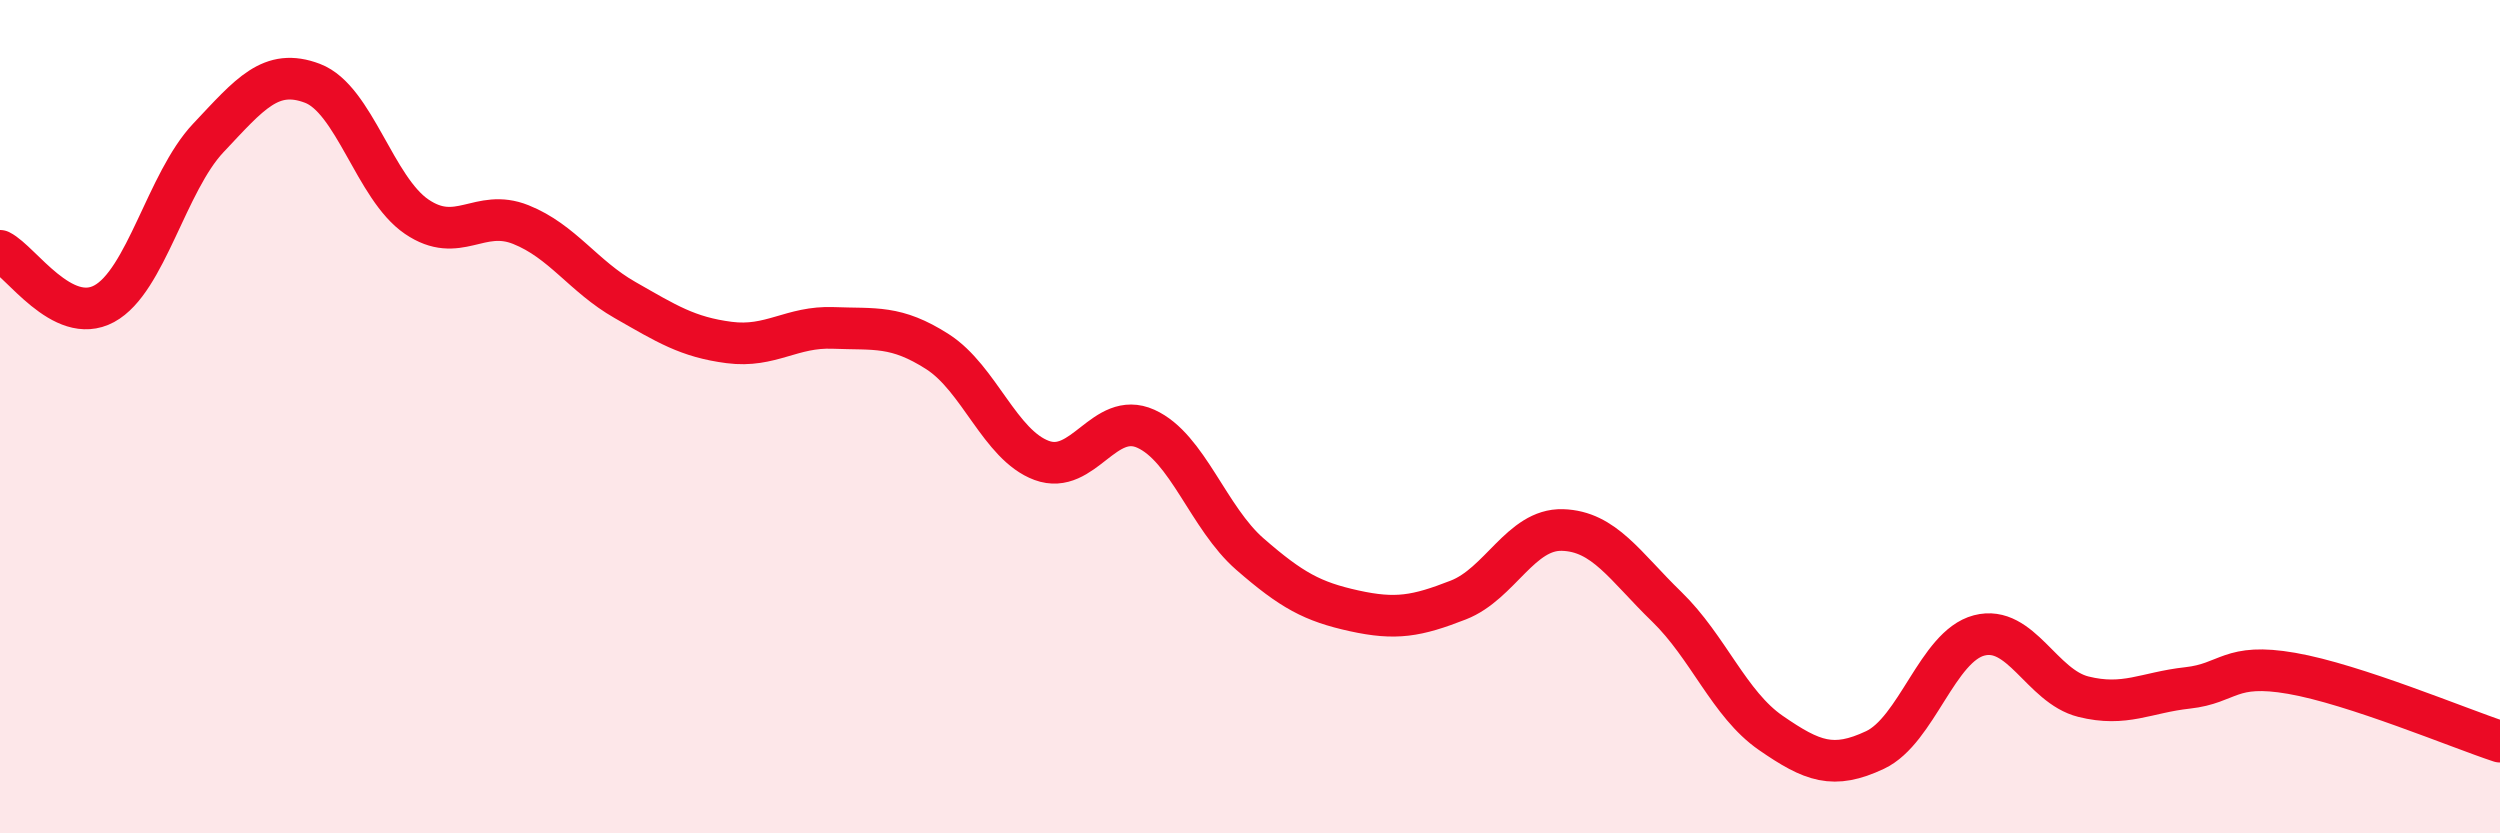
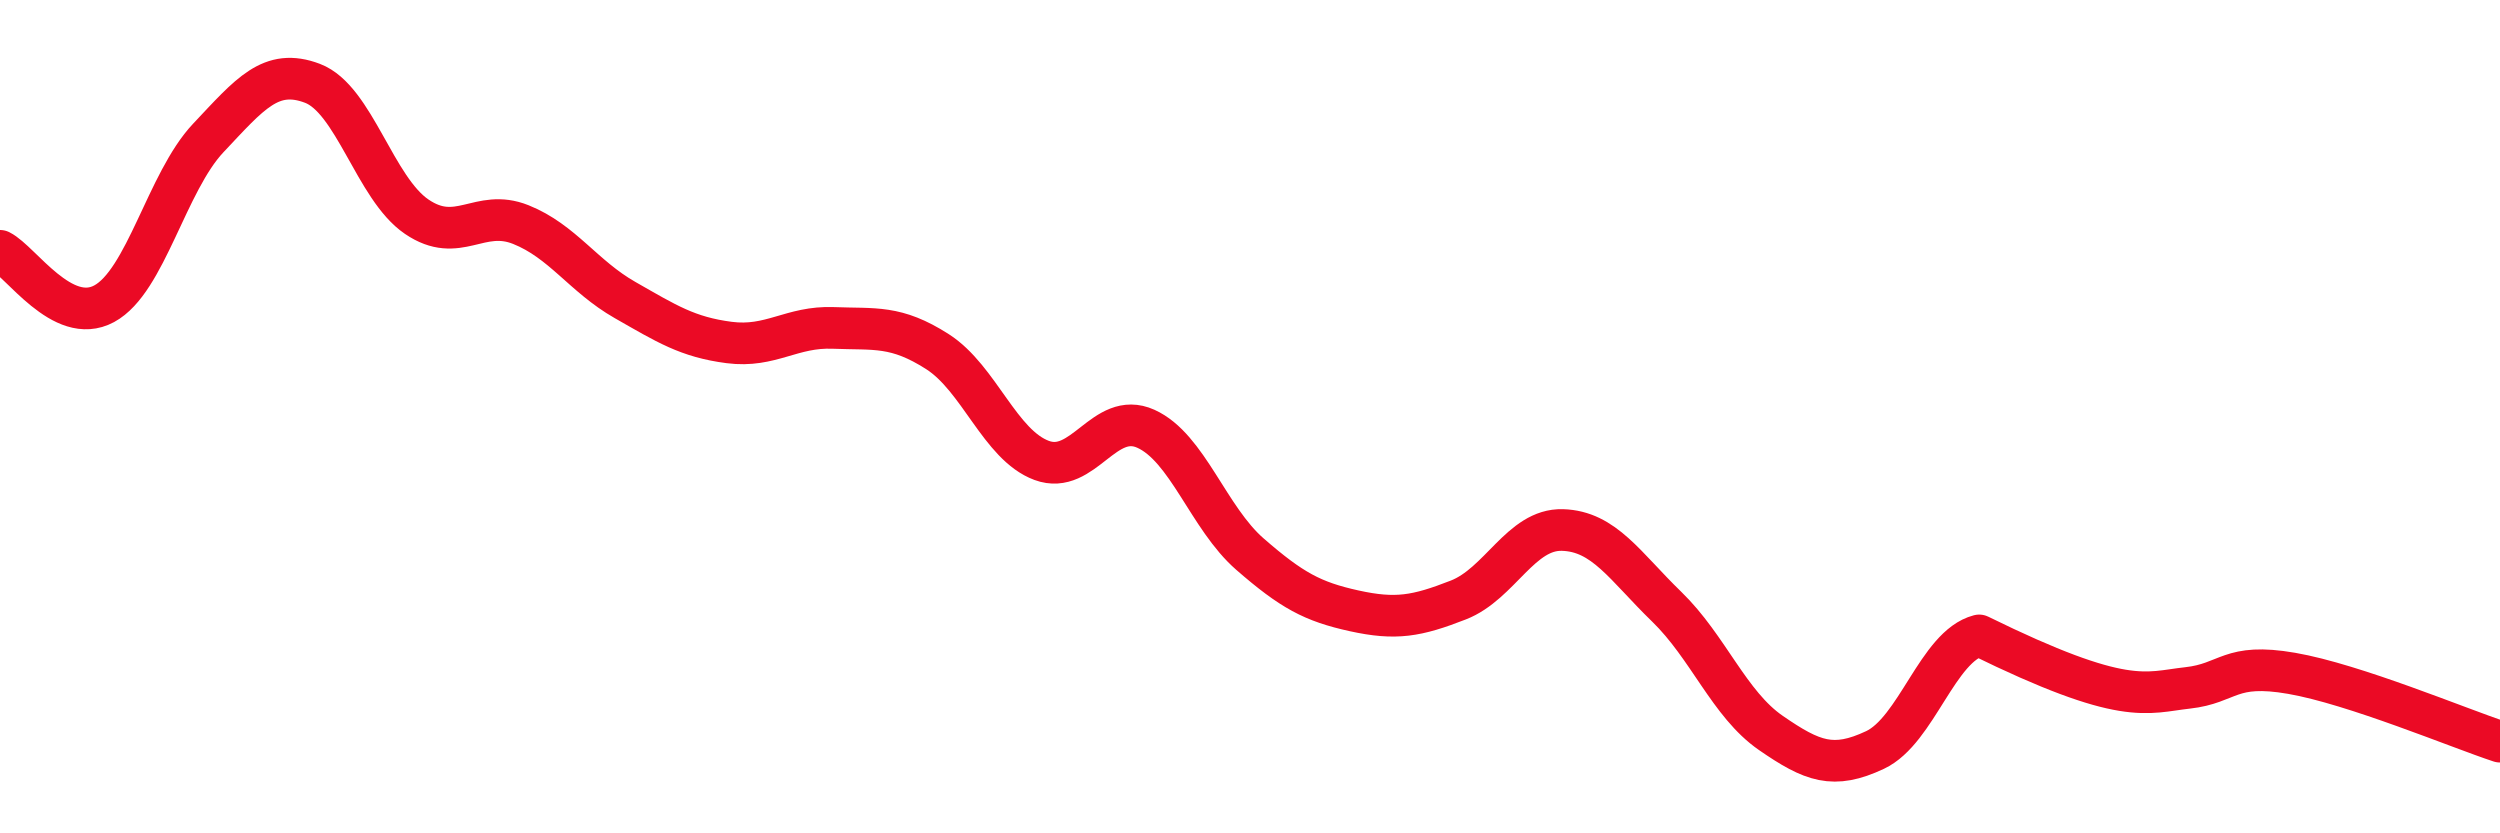
<svg xmlns="http://www.w3.org/2000/svg" width="60" height="20" viewBox="0 0 60 20">
-   <path d="M 0,6.02 C 0.5,6.27 1.5,7.83 2.5,7.29 C 3.5,6.75 4,4.37 5,3.31 C 6,2.25 6.5,1.62 7.5,2 C 8.5,2.38 9,4.52 10,5.2 C 11,5.88 11.5,4.99 12.5,5.39 C 13.5,5.79 14,6.63 15,7.2 C 16,7.77 16.5,8.09 17.5,8.22 C 18.5,8.35 19,7.83 20,7.87 C 21,7.91 21.5,7.8 22.5,8.44 C 23.5,9.08 24,10.68 25,11.05 C 26,11.42 26.5,9.84 27.5,10.29 C 28.5,10.74 29,12.43 30,13.3 C 31,14.17 31.5,14.44 32.5,14.66 C 33.5,14.88 34,14.79 35,14.4 C 36,14.01 36.5,12.69 37.5,12.72 C 38.5,12.75 39,13.59 40,14.56 C 41,15.53 41.5,16.9 42.5,17.59 C 43.5,18.28 44,18.47 45,18 C 46,17.53 46.5,15.51 47.5,15.25 C 48.5,14.99 49,16.47 50,16.72 C 51,16.97 51.5,16.62 52.5,16.51 C 53.5,16.4 53.5,15.9 55,16.16 C 56.5,16.42 59,17.47 60,17.8L60 20L0 20Z" fill="#EB0A25" opacity="0.1" stroke-linecap="round" stroke-linejoin="round" />
-   <path d="M 0,6.02 C 0.5,6.27 1.5,7.83 2.5,7.29 C 3.5,6.75 4,4.37 5,3.31 C 6,2.25 6.5,1.62 7.5,2 C 8.5,2.38 9,4.52 10,5.2 C 11,5.88 11.5,4.99 12.5,5.39 C 13.5,5.79 14,6.63 15,7.2 C 16,7.77 16.5,8.09 17.5,8.22 C 18.5,8.35 19,7.83 20,7.87 C 21,7.91 21.5,7.8 22.5,8.44 C 23.5,9.08 24,10.68 25,11.05 C 26,11.42 26.5,9.84 27.5,10.29 C 28.5,10.74 29,12.43 30,13.3 C 31,14.17 31.5,14.44 32.5,14.66 C 33.5,14.88 34,14.79 35,14.4 C 36,14.01 36.5,12.69 37.5,12.72 C 38.5,12.75 39,13.59 40,14.56 C 41,15.53 41.5,16.9 42.5,17.59 C 43.5,18.28 44,18.47 45,18 C 46,17.53 46.5,15.51 47.5,15.25 C 48.5,14.99 49,16.47 50,16.72 C 51,16.97 51.5,16.62 52.5,16.51 C 53.5,16.4 53.5,15.9 55,16.16 C 56.5,16.42 59,17.47 60,17.8" stroke="#EB0A25" stroke-width="1" fill="none" stroke-linecap="round" stroke-linejoin="round" />
+   <path d="M 0,6.02 C 0.5,6.27 1.5,7.83 2.5,7.29 C 3.5,6.75 4,4.37 5,3.31 C 6,2.25 6.5,1.62 7.5,2 C 8.5,2.38 9,4.52 10,5.2 C 11,5.88 11.5,4.99 12.5,5.39 C 13.5,5.79 14,6.63 15,7.2 C 16,7.77 16.5,8.09 17.5,8.22 C 18.5,8.35 19,7.83 20,7.87 C 21,7.91 21.5,7.8 22.5,8.44 C 23.5,9.08 24,10.68 25,11.05 C 26,11.42 26.5,9.84 27.5,10.29 C 28.5,10.74 29,12.43 30,13.3 C 31,14.17 31.5,14.44 32.5,14.66 C 33.5,14.88 34,14.79 35,14.4 C 36,14.01 36.5,12.69 37.5,12.72 C 38.5,12.75 39,13.59 40,14.56 C 41,15.53 41.5,16.9 42.5,17.59 C 43.5,18.28 44,18.47 45,18 C 46,17.53 46.5,15.51 47.5,15.25 C 51,16.97 51.5,16.62 52.5,16.51 C 53.5,16.4 53.5,15.9 55,16.16 C 56.5,16.42 59,17.47 60,17.8" stroke="#EB0A25" stroke-width="1" fill="none" stroke-linecap="round" stroke-linejoin="round" />
</svg>